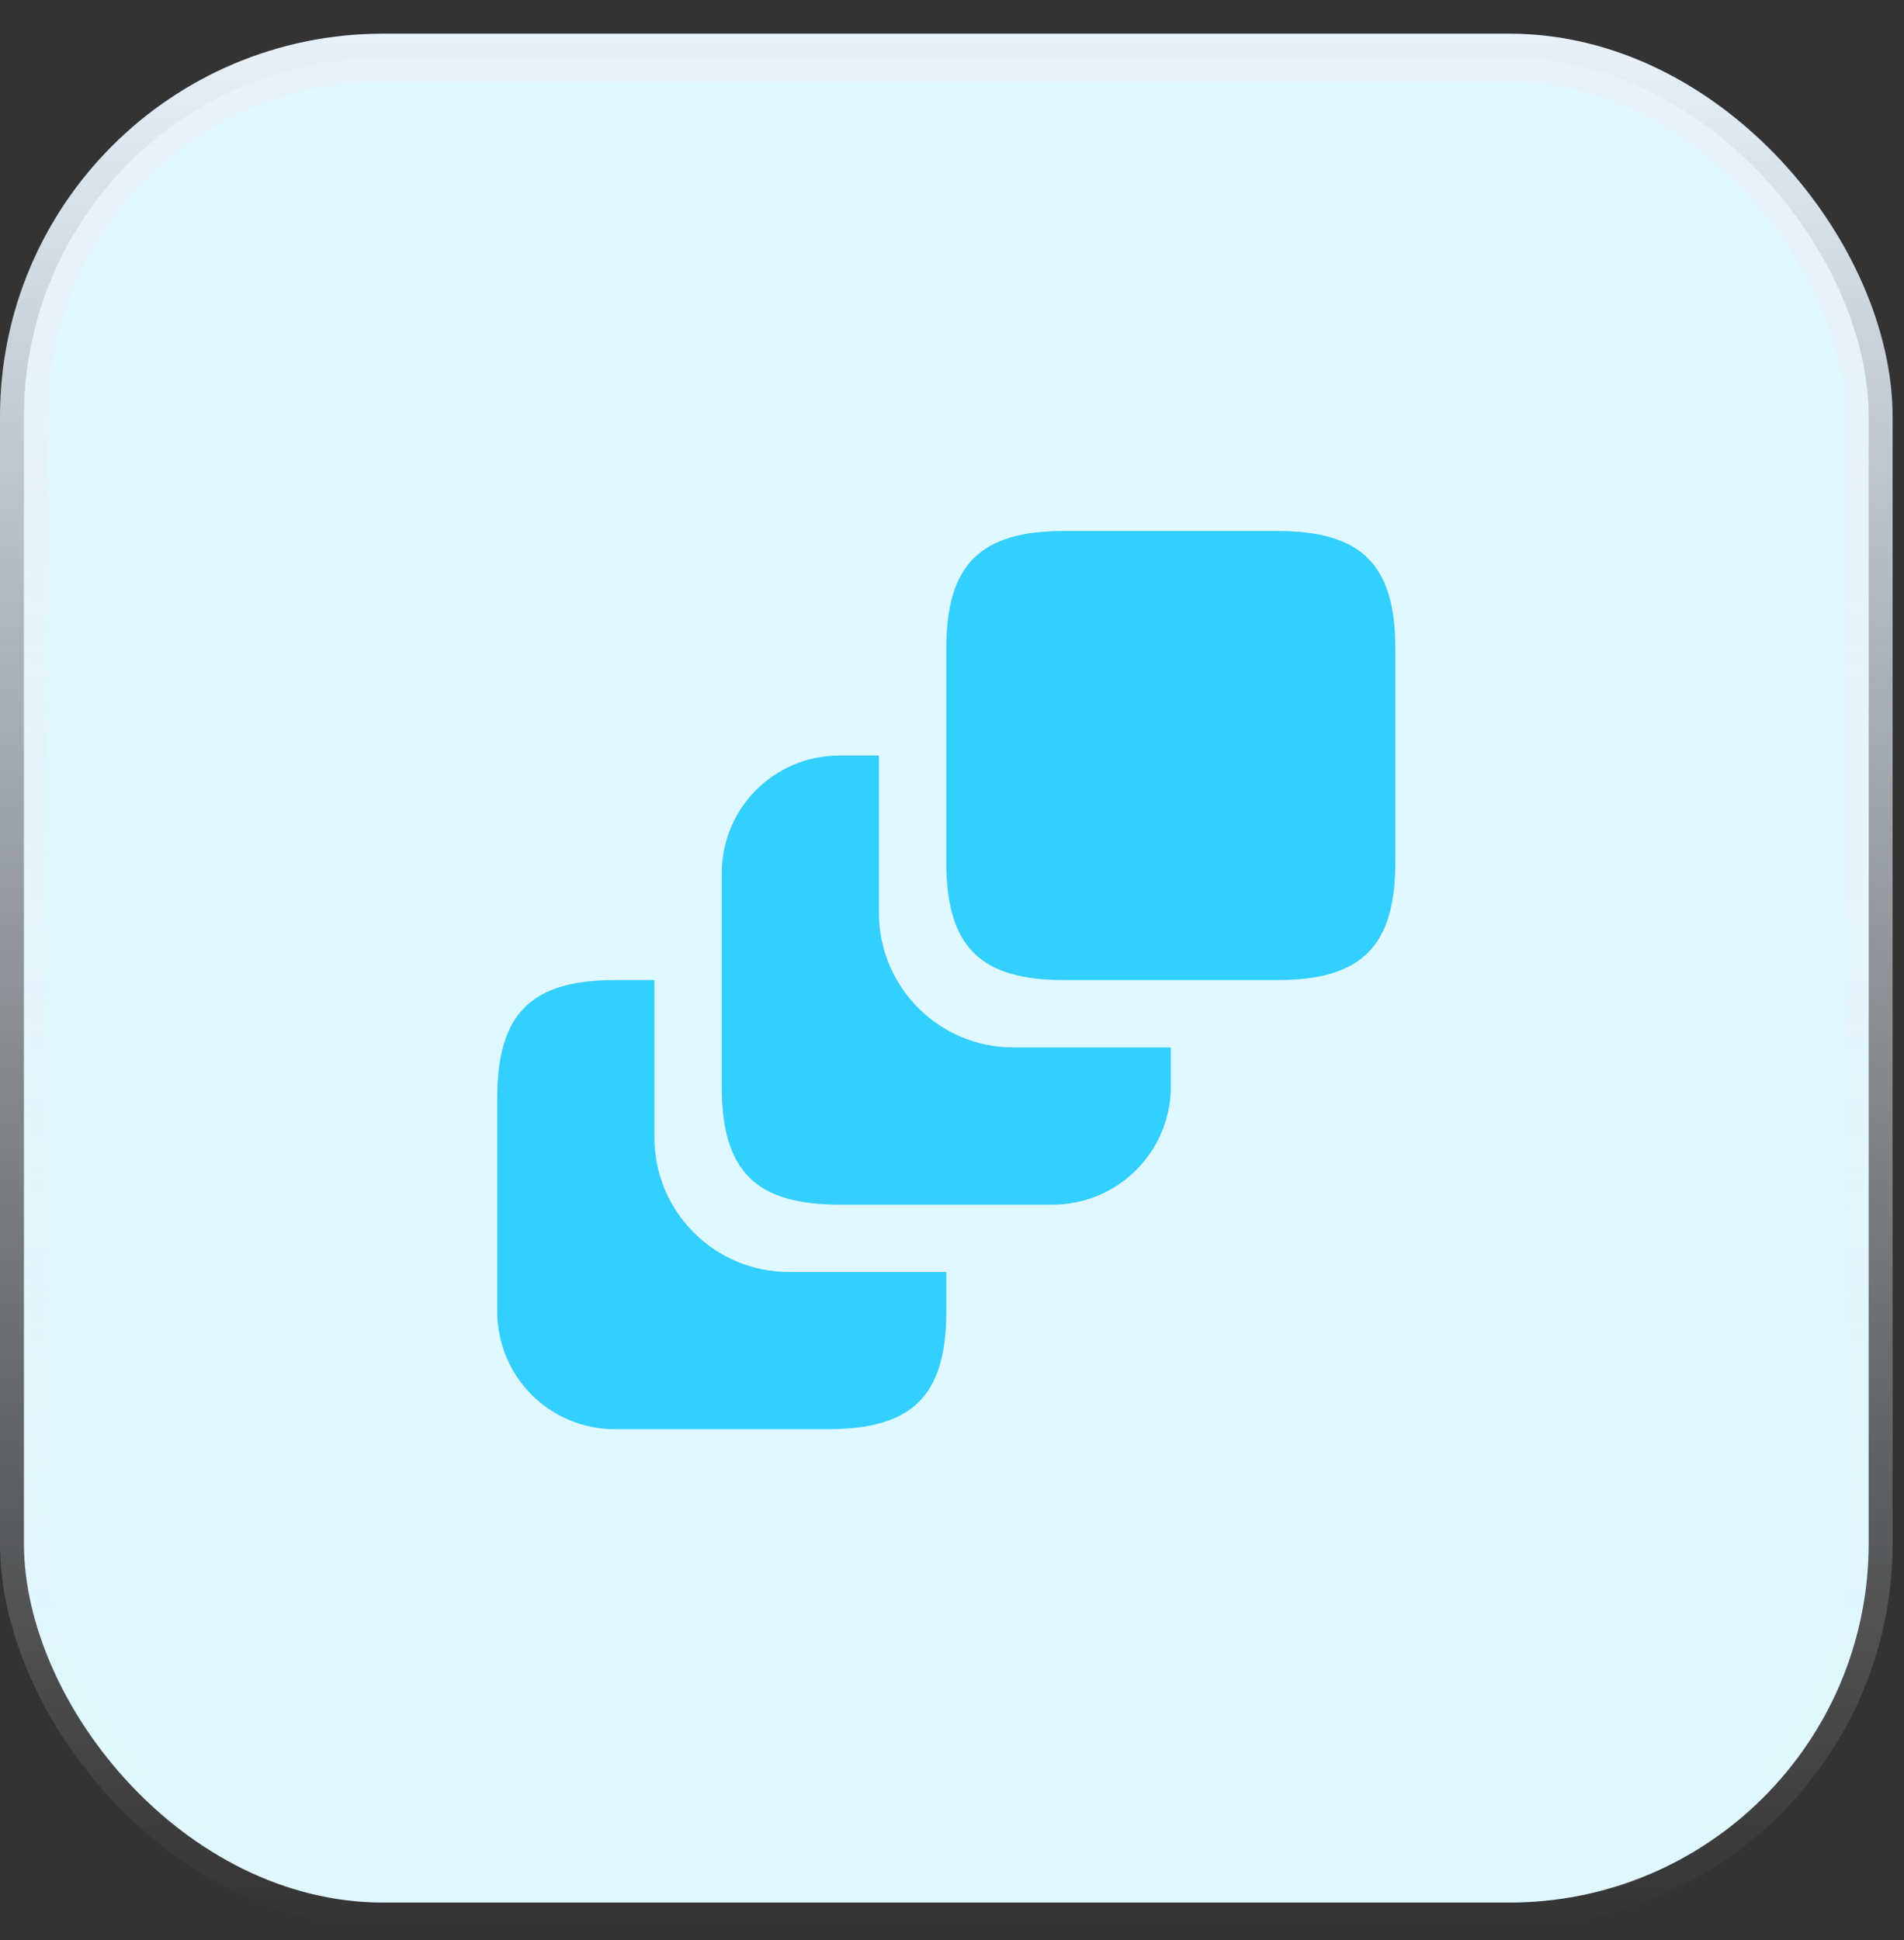
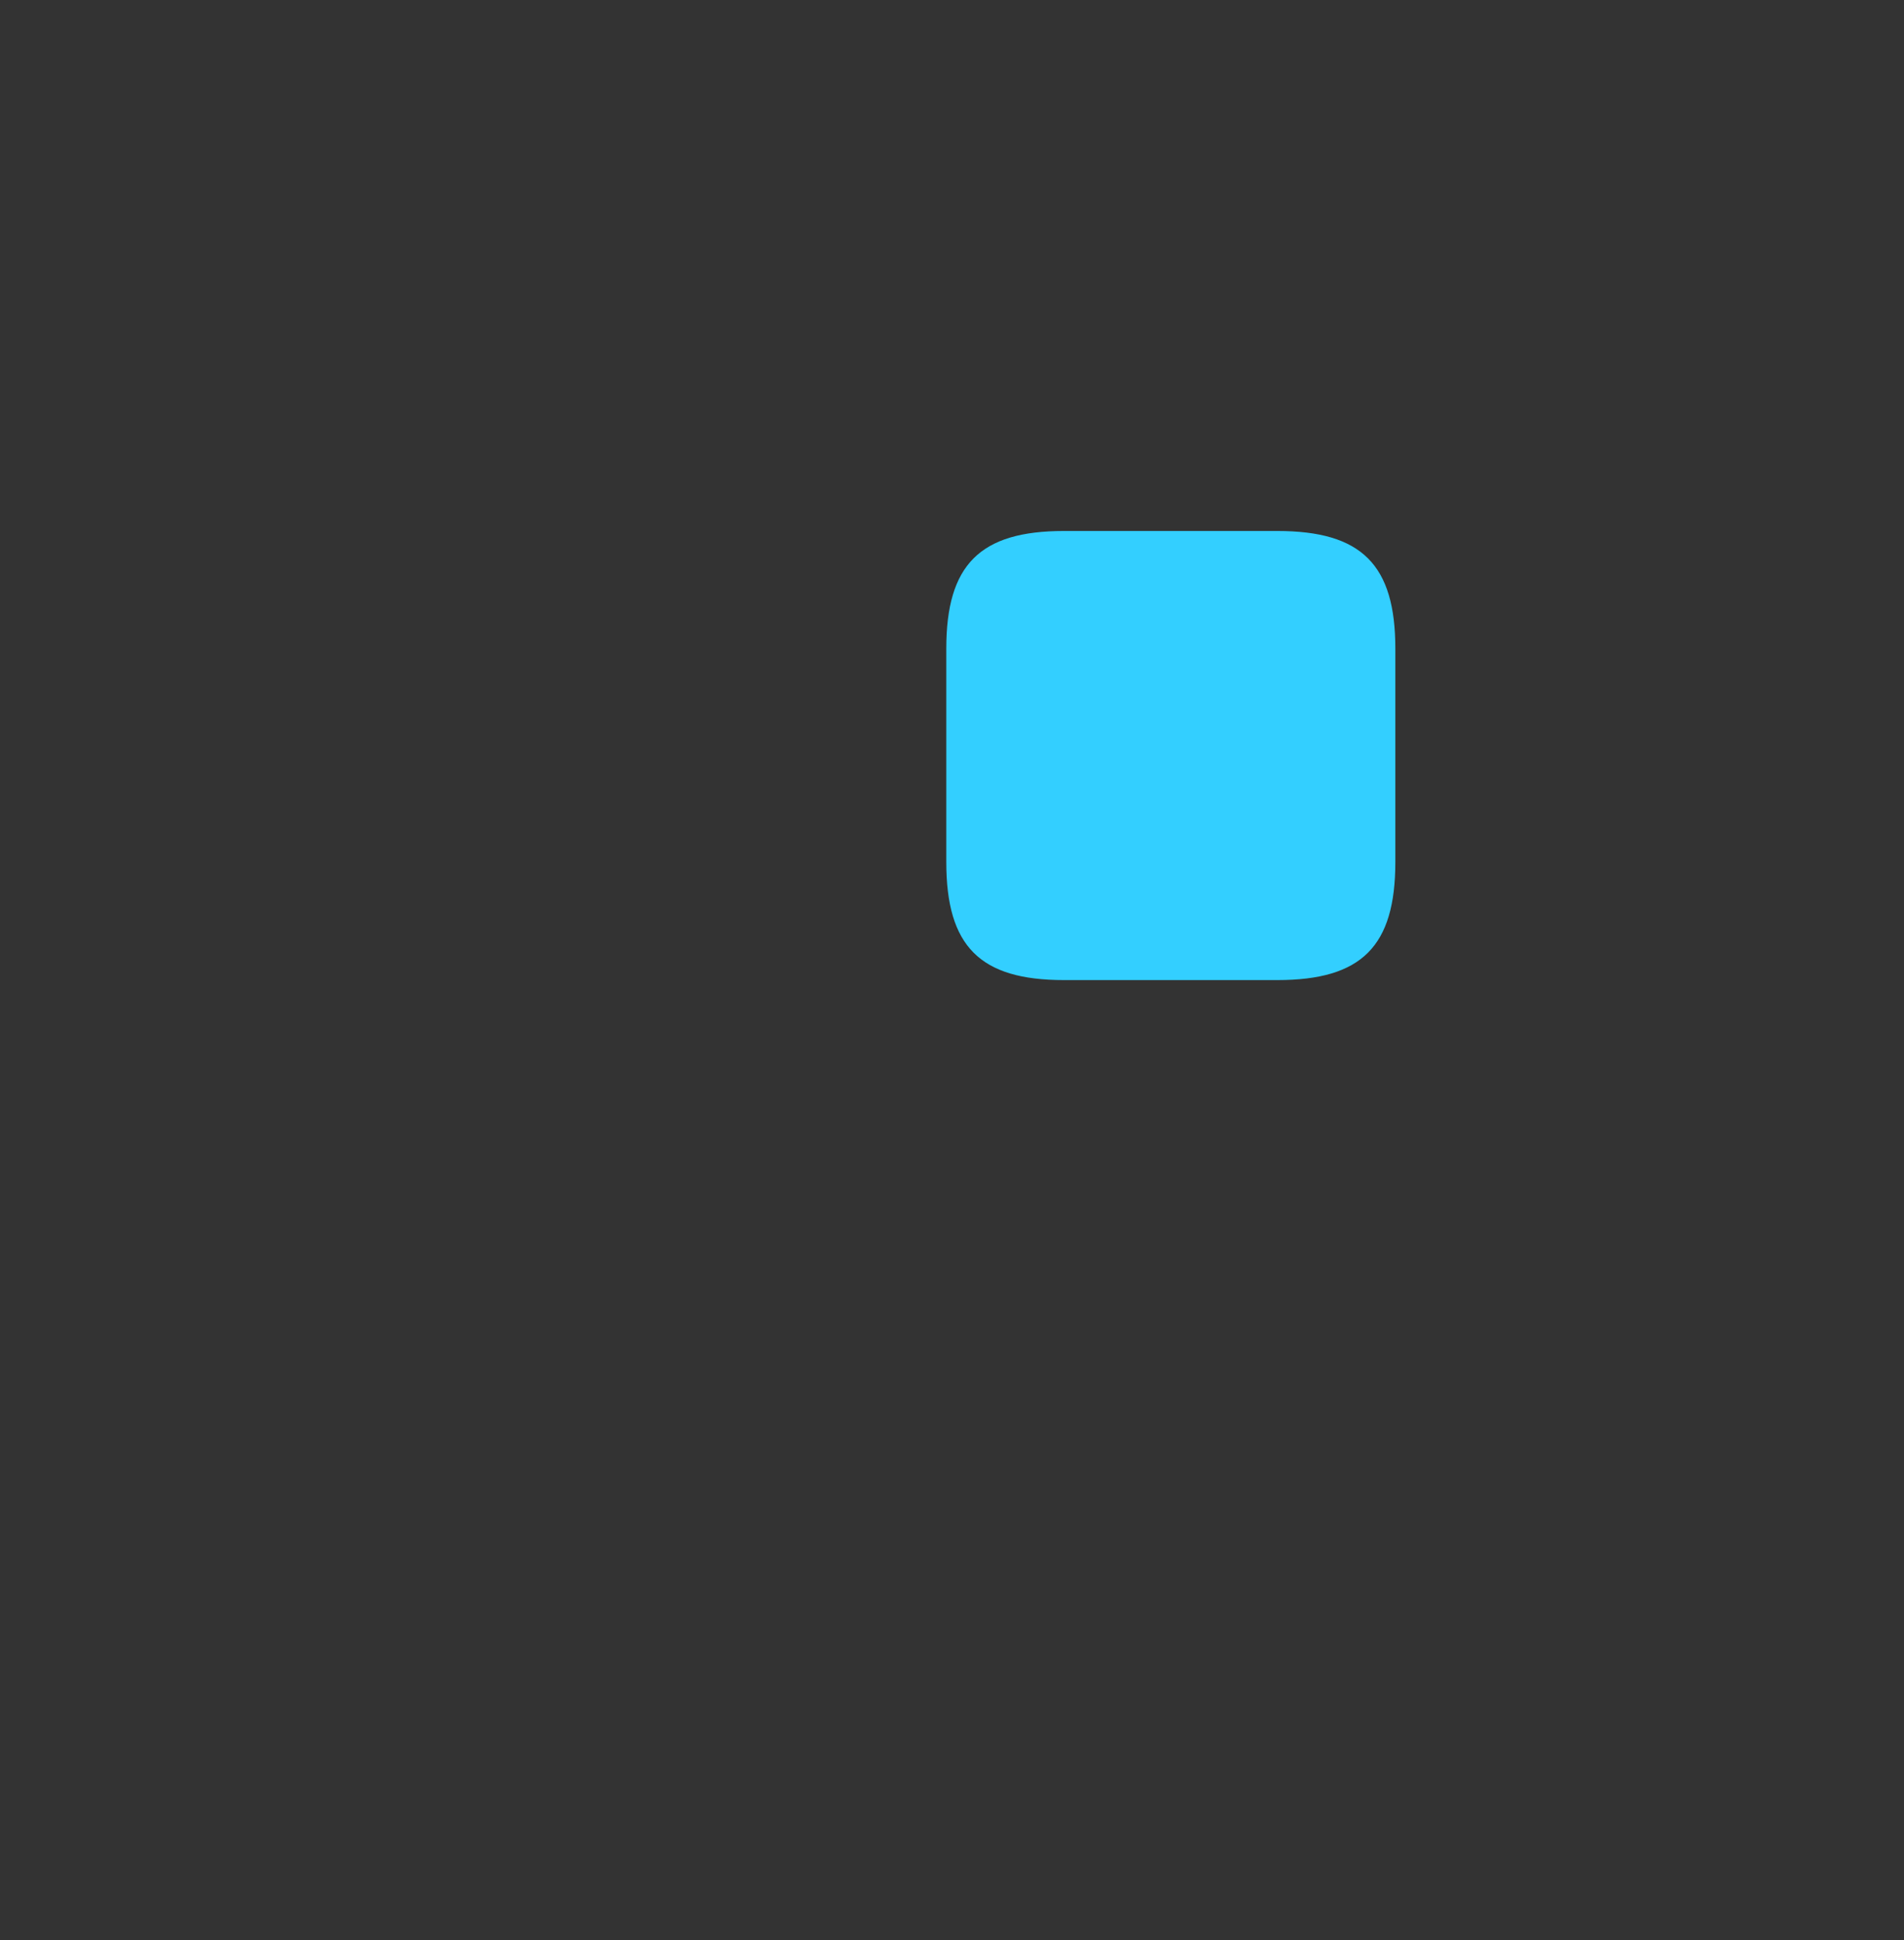
<svg xmlns="http://www.w3.org/2000/svg" width="53" height="54" viewBox="0 0 53 54" fill="none">
  <rect x="0" y="0" width="53" height="54" fill="#333333" stroke="none" />
-   <rect x="0.666" y="1.604" width="51.35" height="51.35" rx="9.995" fill="#E0F8FF" />
-   <rect x="0.666" y="1.604" width="51.35" height="51.35" rx="9.995" stroke="url(#paint0_linear_3622_2365)" stroke-width="1.333" />
-   <path d="M26.341 35.404V36.504C26.341 38.842 25.404 39.779 23.054 39.779H17.116C15.304 39.779 13.841 38.317 13.841 36.504V30.567C13.841 28.217 14.779 27.279 17.116 27.279H18.216V31.654C18.216 33.729 19.891 35.404 21.966 35.404H26.341Z" fill="#33CFFF" />
-   <path d="M32.591 29.154V30.242C32.591 32.054 31.116 33.529 29.304 33.529H23.366C21.029 33.529 20.091 32.592 20.091 30.242V24.304C20.091 22.492 21.554 21.029 23.366 21.029H24.466V25.404C24.466 27.479 26.141 29.154 28.216 29.154H32.591Z" fill="#33CFFF" />
  <path d="M38.841 18.054V23.992C38.841 26.342 37.904 27.279 35.554 27.279H29.616C27.279 27.279 26.341 26.342 26.341 23.992V18.054C26.341 15.717 27.279 14.779 29.616 14.779H35.554C37.904 14.779 38.841 15.717 38.841 18.054Z" fill="#33CFFF" />
  <defs>
    <linearGradient id="paint0_linear_3622_2365" x1="26.341" y1="0.938" x2="26.341" y2="53.621" gradientUnits="userSpaceOnUse">
      <stop stop-color="#E7F2FC" />
      <stop offset="1" stop-color="#E7F2FC" stop-opacity="0" />
    </linearGradient>
  </defs>
</svg>